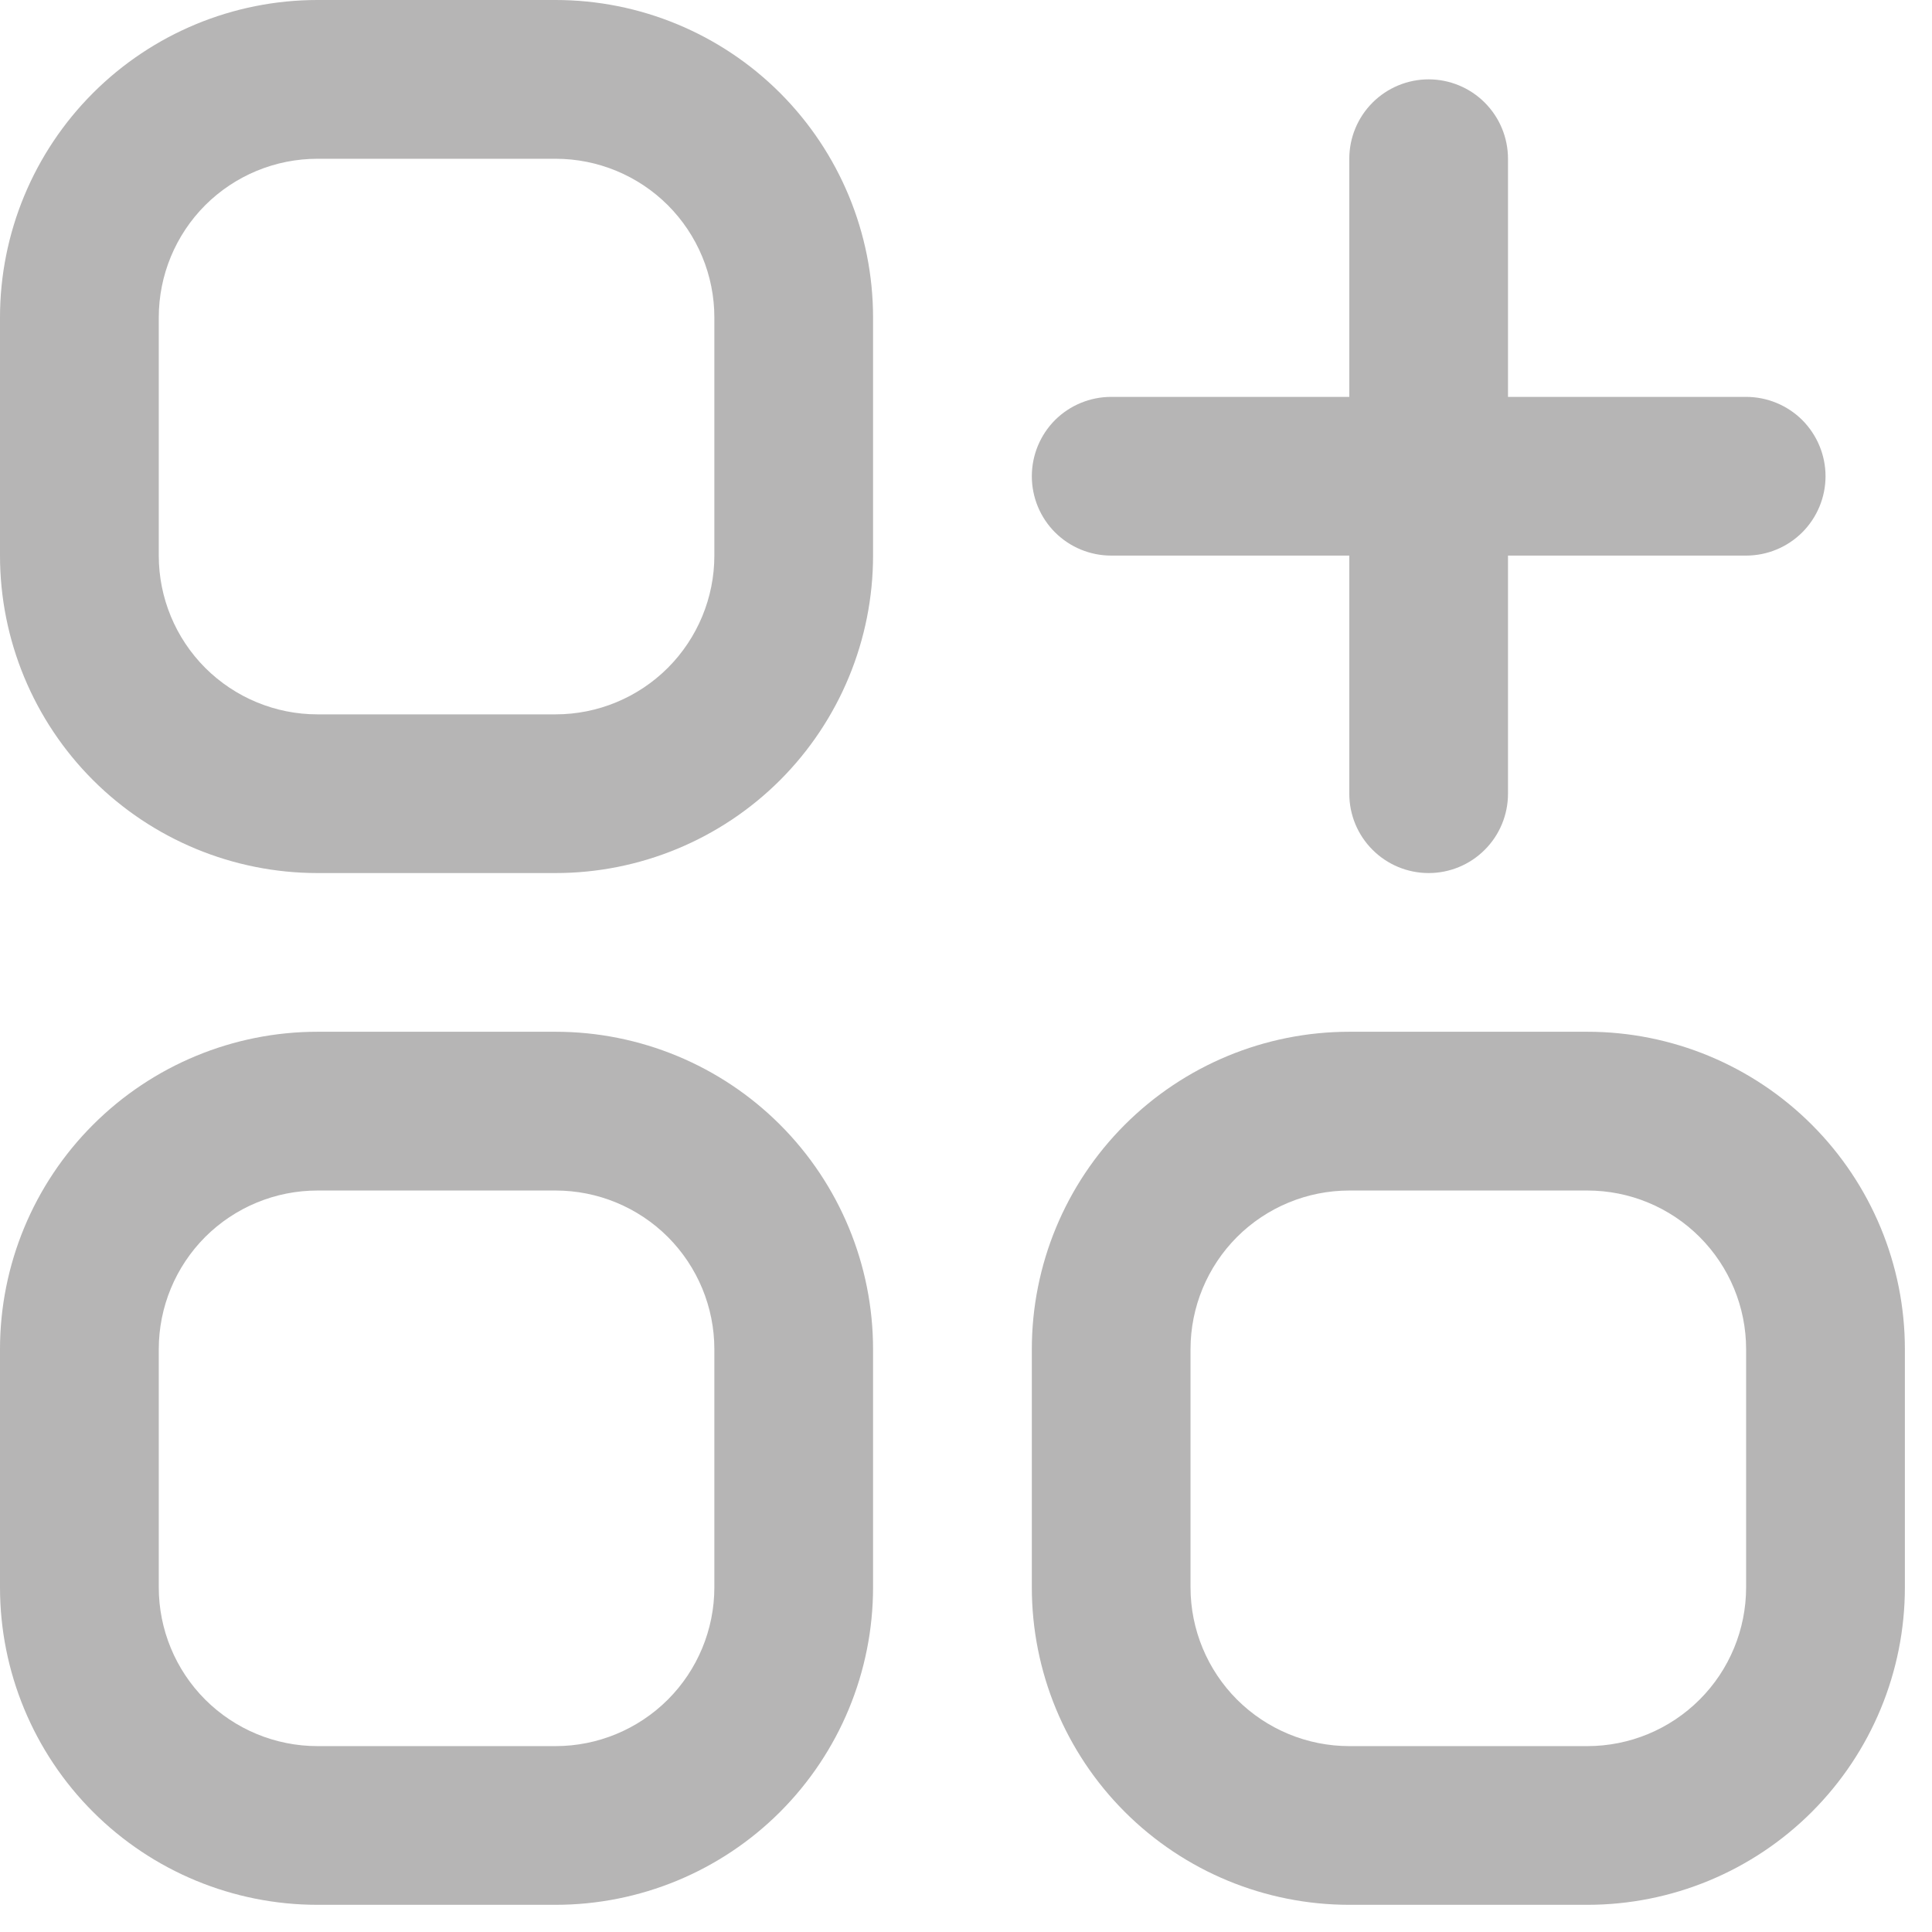
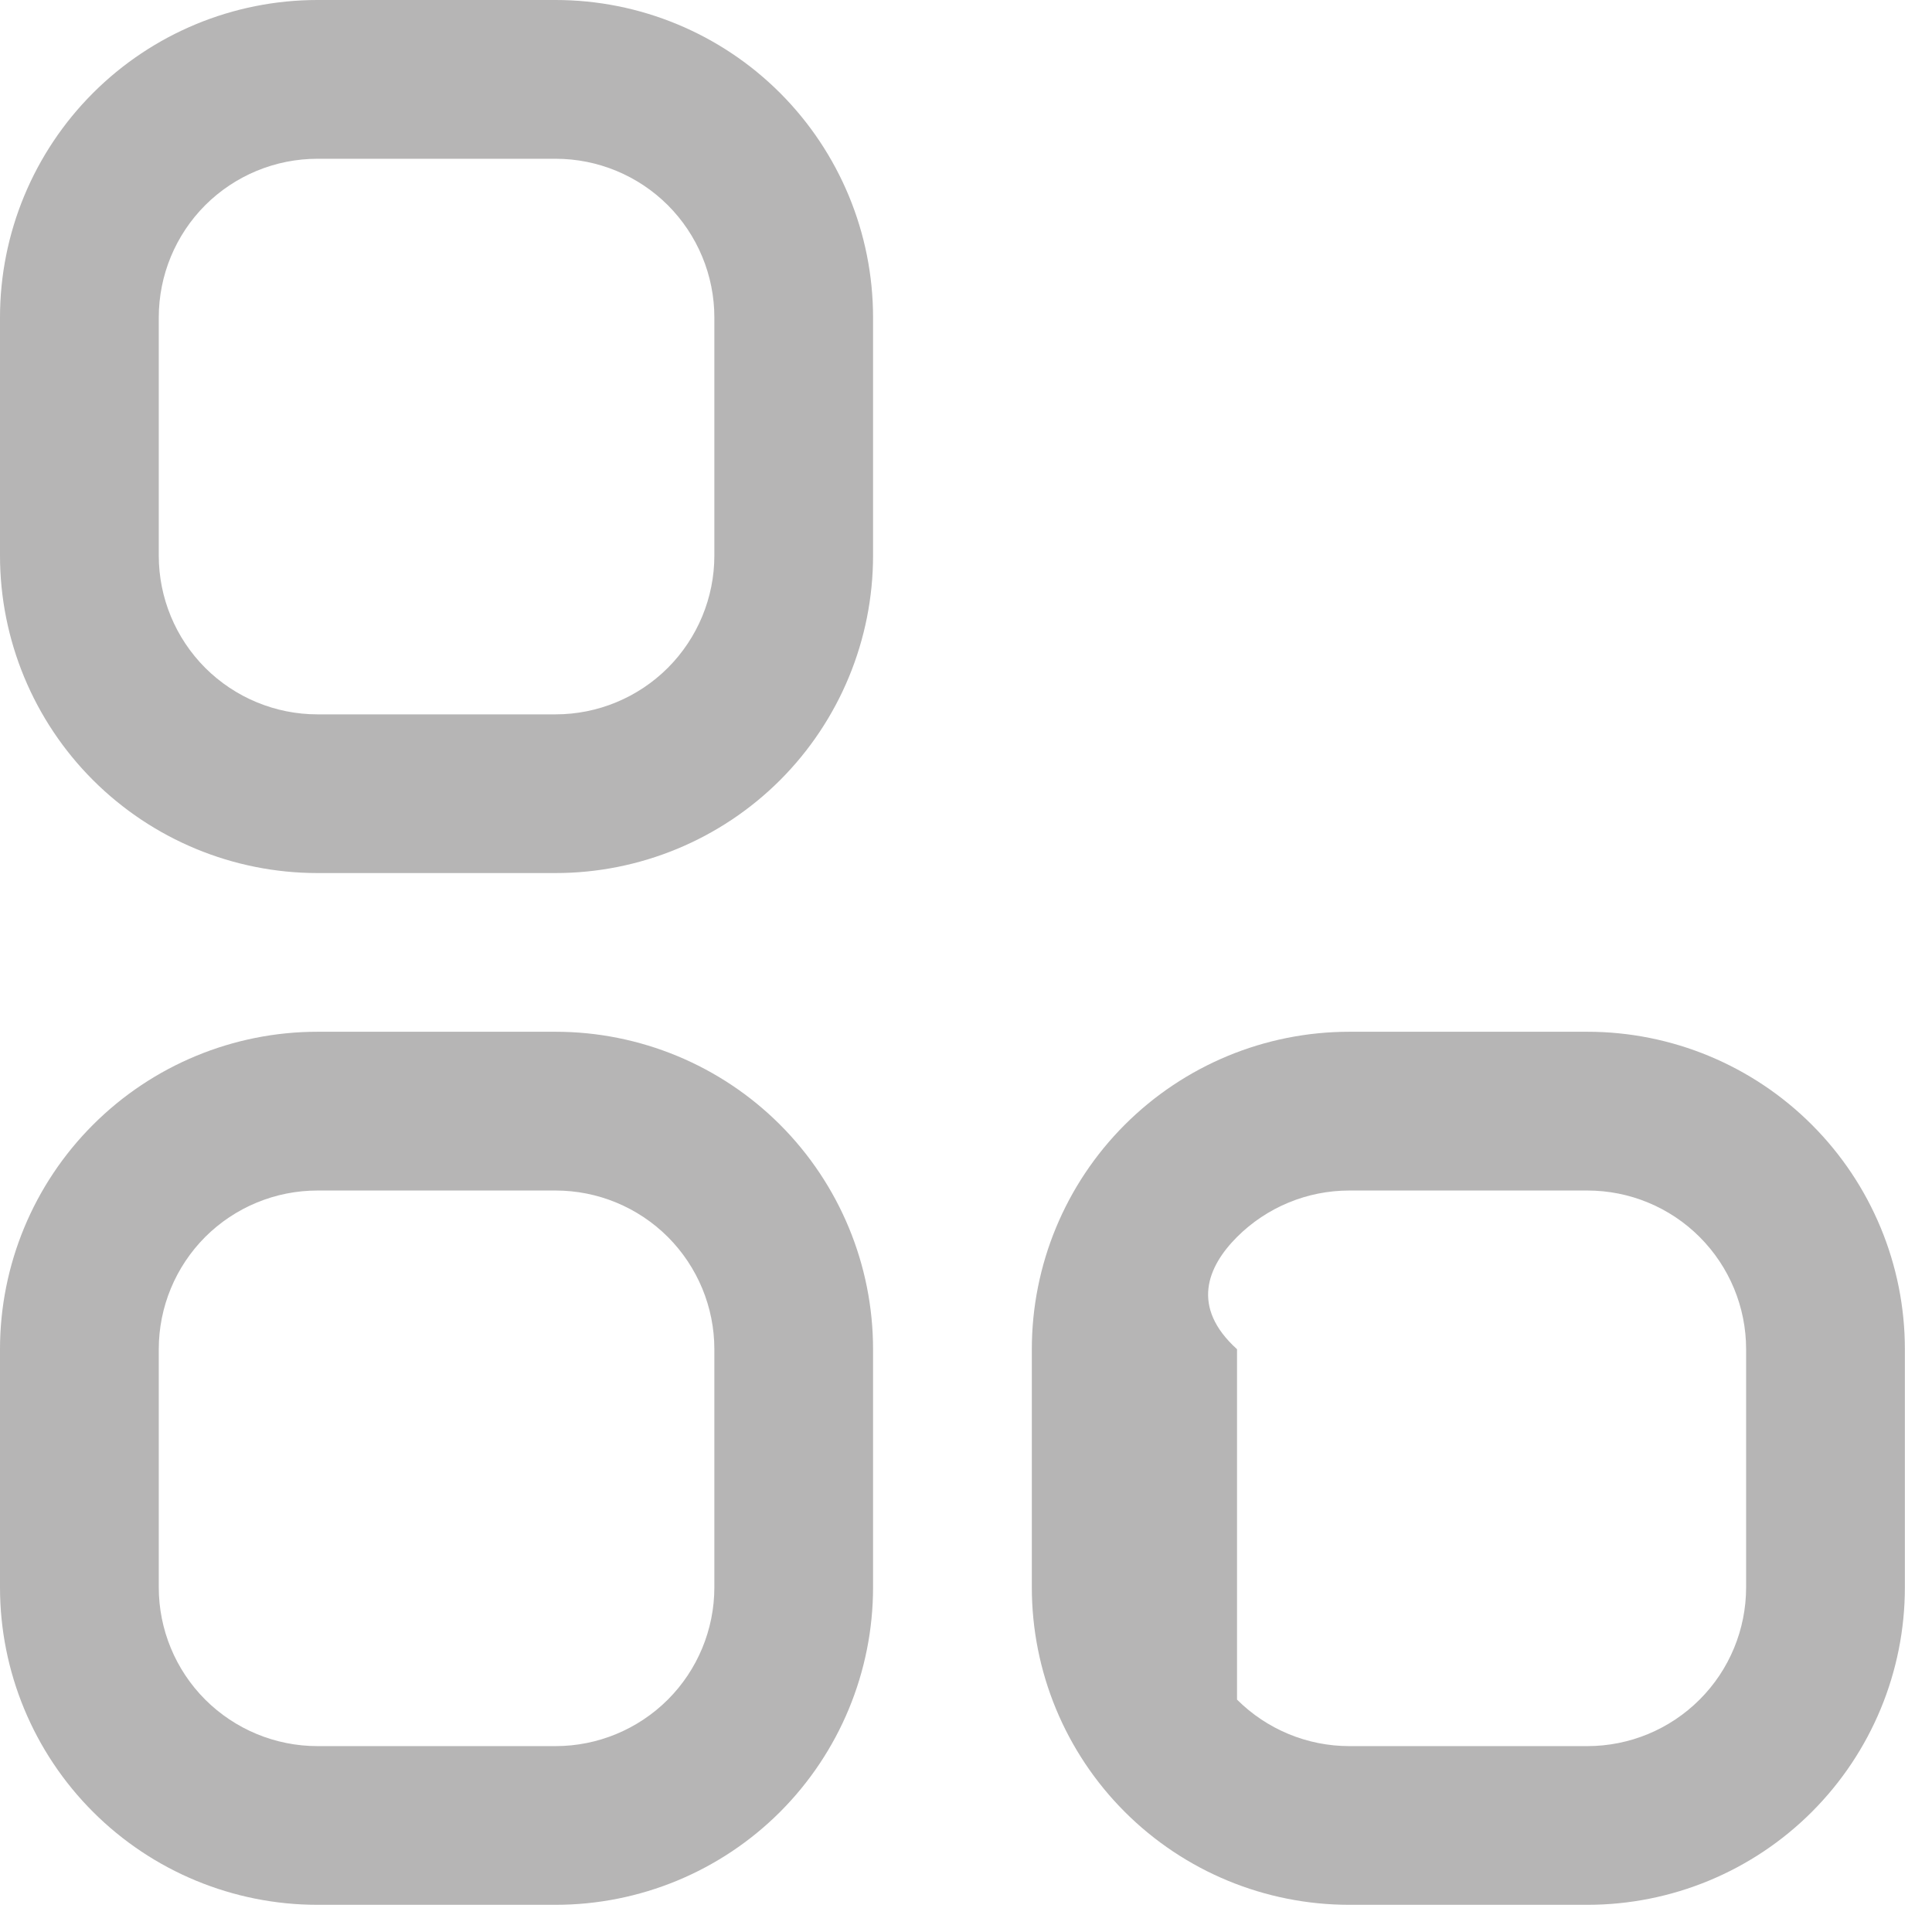
<svg xmlns="http://www.w3.org/2000/svg" width="28" height="28" viewBox="0 0 28 28" fill="none">
  <g clip-path="url(#clip0_885_28112)">
    <path d="M8.052 0H4.601C3.381 0 2.211 0.485 1.348 1.348C0.485 2.211 0 3.381 0 4.601L0 8.052C0 9.272 0.485 10.443 1.348 11.306C2.211 12.168 3.381 12.653 4.601 12.653H8.052C9.272 12.653 10.443 12.168 11.306 11.306C12.168 10.443 12.653 9.272 12.653 8.052V4.601C12.653 3.381 12.168 2.211 11.306 1.348C10.443 0.485 9.272 0 8.052 0V0ZM10.353 8.052C10.353 8.662 10.11 9.247 9.679 9.679C9.247 10.11 8.662 10.353 8.052 10.353H4.601C3.991 10.353 3.406 10.11 2.974 9.679C2.543 9.247 2.301 8.662 2.301 8.052V4.601C2.301 3.991 2.543 3.406 2.974 2.974C3.406 2.543 3.991 2.301 4.601 2.301H8.052C8.662 2.301 9.247 2.543 9.679 2.974C10.11 3.406 10.353 3.991 10.353 4.601V8.052Z" fill="#B6B5B5" />
    <path d="M8.052 14.953H4.601C3.381 14.953 2.211 15.438 1.348 16.301C0.485 17.164 0 18.334 0 19.554L0 23.005C0 24.226 0.485 25.396 1.348 26.259C2.211 27.122 3.381 27.606 4.601 27.606H8.052C9.272 27.606 10.443 27.122 11.306 26.259C12.168 25.396 12.653 24.226 12.653 23.005V19.554C12.653 18.334 12.168 17.164 11.306 16.301C10.443 15.438 9.272 14.953 8.052 14.953ZM10.353 23.005C10.353 23.615 10.11 24.201 9.679 24.632C9.247 25.063 8.662 25.306 8.052 25.306H4.601C3.991 25.306 3.406 25.063 2.974 24.632C2.543 24.201 2.301 23.615 2.301 23.005V19.554C2.301 18.944 2.543 18.359 2.974 17.927C3.406 17.496 3.991 17.254 4.601 17.254H8.052C8.662 17.254 9.247 17.496 9.679 17.927C10.11 18.359 10.353 18.944 10.353 19.554V23.005Z" fill="#B6B5B5" />
-     <path d="M23.006 14.953H19.555C18.334 14.953 17.164 15.438 16.301 16.301C15.438 17.164 14.954 18.334 14.954 19.554V23.005C14.954 24.226 15.438 25.396 16.301 26.259C17.164 27.122 18.334 27.606 19.555 27.606H23.006C24.226 27.606 25.396 27.122 26.259 26.259C27.122 25.396 27.607 24.226 27.607 23.005V19.554C27.607 18.334 27.122 17.164 26.259 16.301C25.396 15.438 24.226 14.953 23.006 14.953ZM25.306 23.005C25.306 23.615 25.064 24.201 24.632 24.632C24.201 25.063 23.616 25.306 23.006 25.306H19.555C18.945 25.306 18.36 25.063 17.928 24.632C17.497 24.201 17.254 23.615 17.254 23.005V19.554C17.254 18.944 17.497 18.359 17.928 17.927C18.36 17.496 18.945 17.254 19.555 17.254H23.006C23.616 17.254 24.201 17.496 24.632 17.927C25.064 18.359 25.306 18.944 25.306 19.554V23.005Z" fill="#B6B5B5" />
-     <path d="M16.104 8.052H19.555V11.503C19.555 11.808 19.676 12.101 19.892 12.316C20.107 12.532 20.4 12.653 20.705 12.653C21.01 12.653 21.303 12.532 21.518 12.316C21.734 12.101 21.855 11.808 21.855 11.503V8.052H25.306C25.611 8.052 25.904 7.931 26.12 7.715C26.335 7.5 26.457 7.207 26.457 6.902C26.457 6.597 26.335 6.304 26.12 6.088C25.904 5.873 25.611 5.752 25.306 5.752H21.855V2.301C21.855 1.996 21.734 1.703 21.518 1.487C21.303 1.272 21.01 1.15 20.705 1.15C20.4 1.15 20.107 1.272 19.892 1.487C19.676 1.703 19.555 1.996 19.555 2.301V5.752H16.104C15.799 5.752 15.506 5.873 15.29 6.088C15.075 6.304 14.954 6.597 14.954 6.902C14.954 7.207 15.075 7.5 15.29 7.715C15.506 7.931 15.799 8.052 16.104 8.052Z" fill="#B6B5B5" />
+     <path d="M23.006 14.953H19.555C18.334 14.953 17.164 15.438 16.301 16.301C15.438 17.164 14.954 18.334 14.954 19.554V23.005C14.954 24.226 15.438 25.396 16.301 26.259C17.164 27.122 18.334 27.606 19.555 27.606H23.006C24.226 27.606 25.396 27.122 26.259 26.259C27.122 25.396 27.607 24.226 27.607 23.005V19.554C27.607 18.334 27.122 17.164 26.259 16.301C25.396 15.438 24.226 14.953 23.006 14.953ZM25.306 23.005C25.306 23.615 25.064 24.201 24.632 24.632C24.201 25.063 23.616 25.306 23.006 25.306H19.555C18.945 25.306 18.36 25.063 17.928 24.632V19.554C17.254 18.944 17.497 18.359 17.928 17.927C18.36 17.496 18.945 17.254 19.555 17.254H23.006C23.616 17.254 24.201 17.496 24.632 17.927C25.064 18.359 25.306 18.944 25.306 19.554V23.005Z" fill="#B6B5B5" />
  </g>
  <defs>
    <clipPath id="clip0_885_28112">
      <rect width="27.607" height="27.607" fill="white" />
    </clipPath>
  </defs>
</svg>